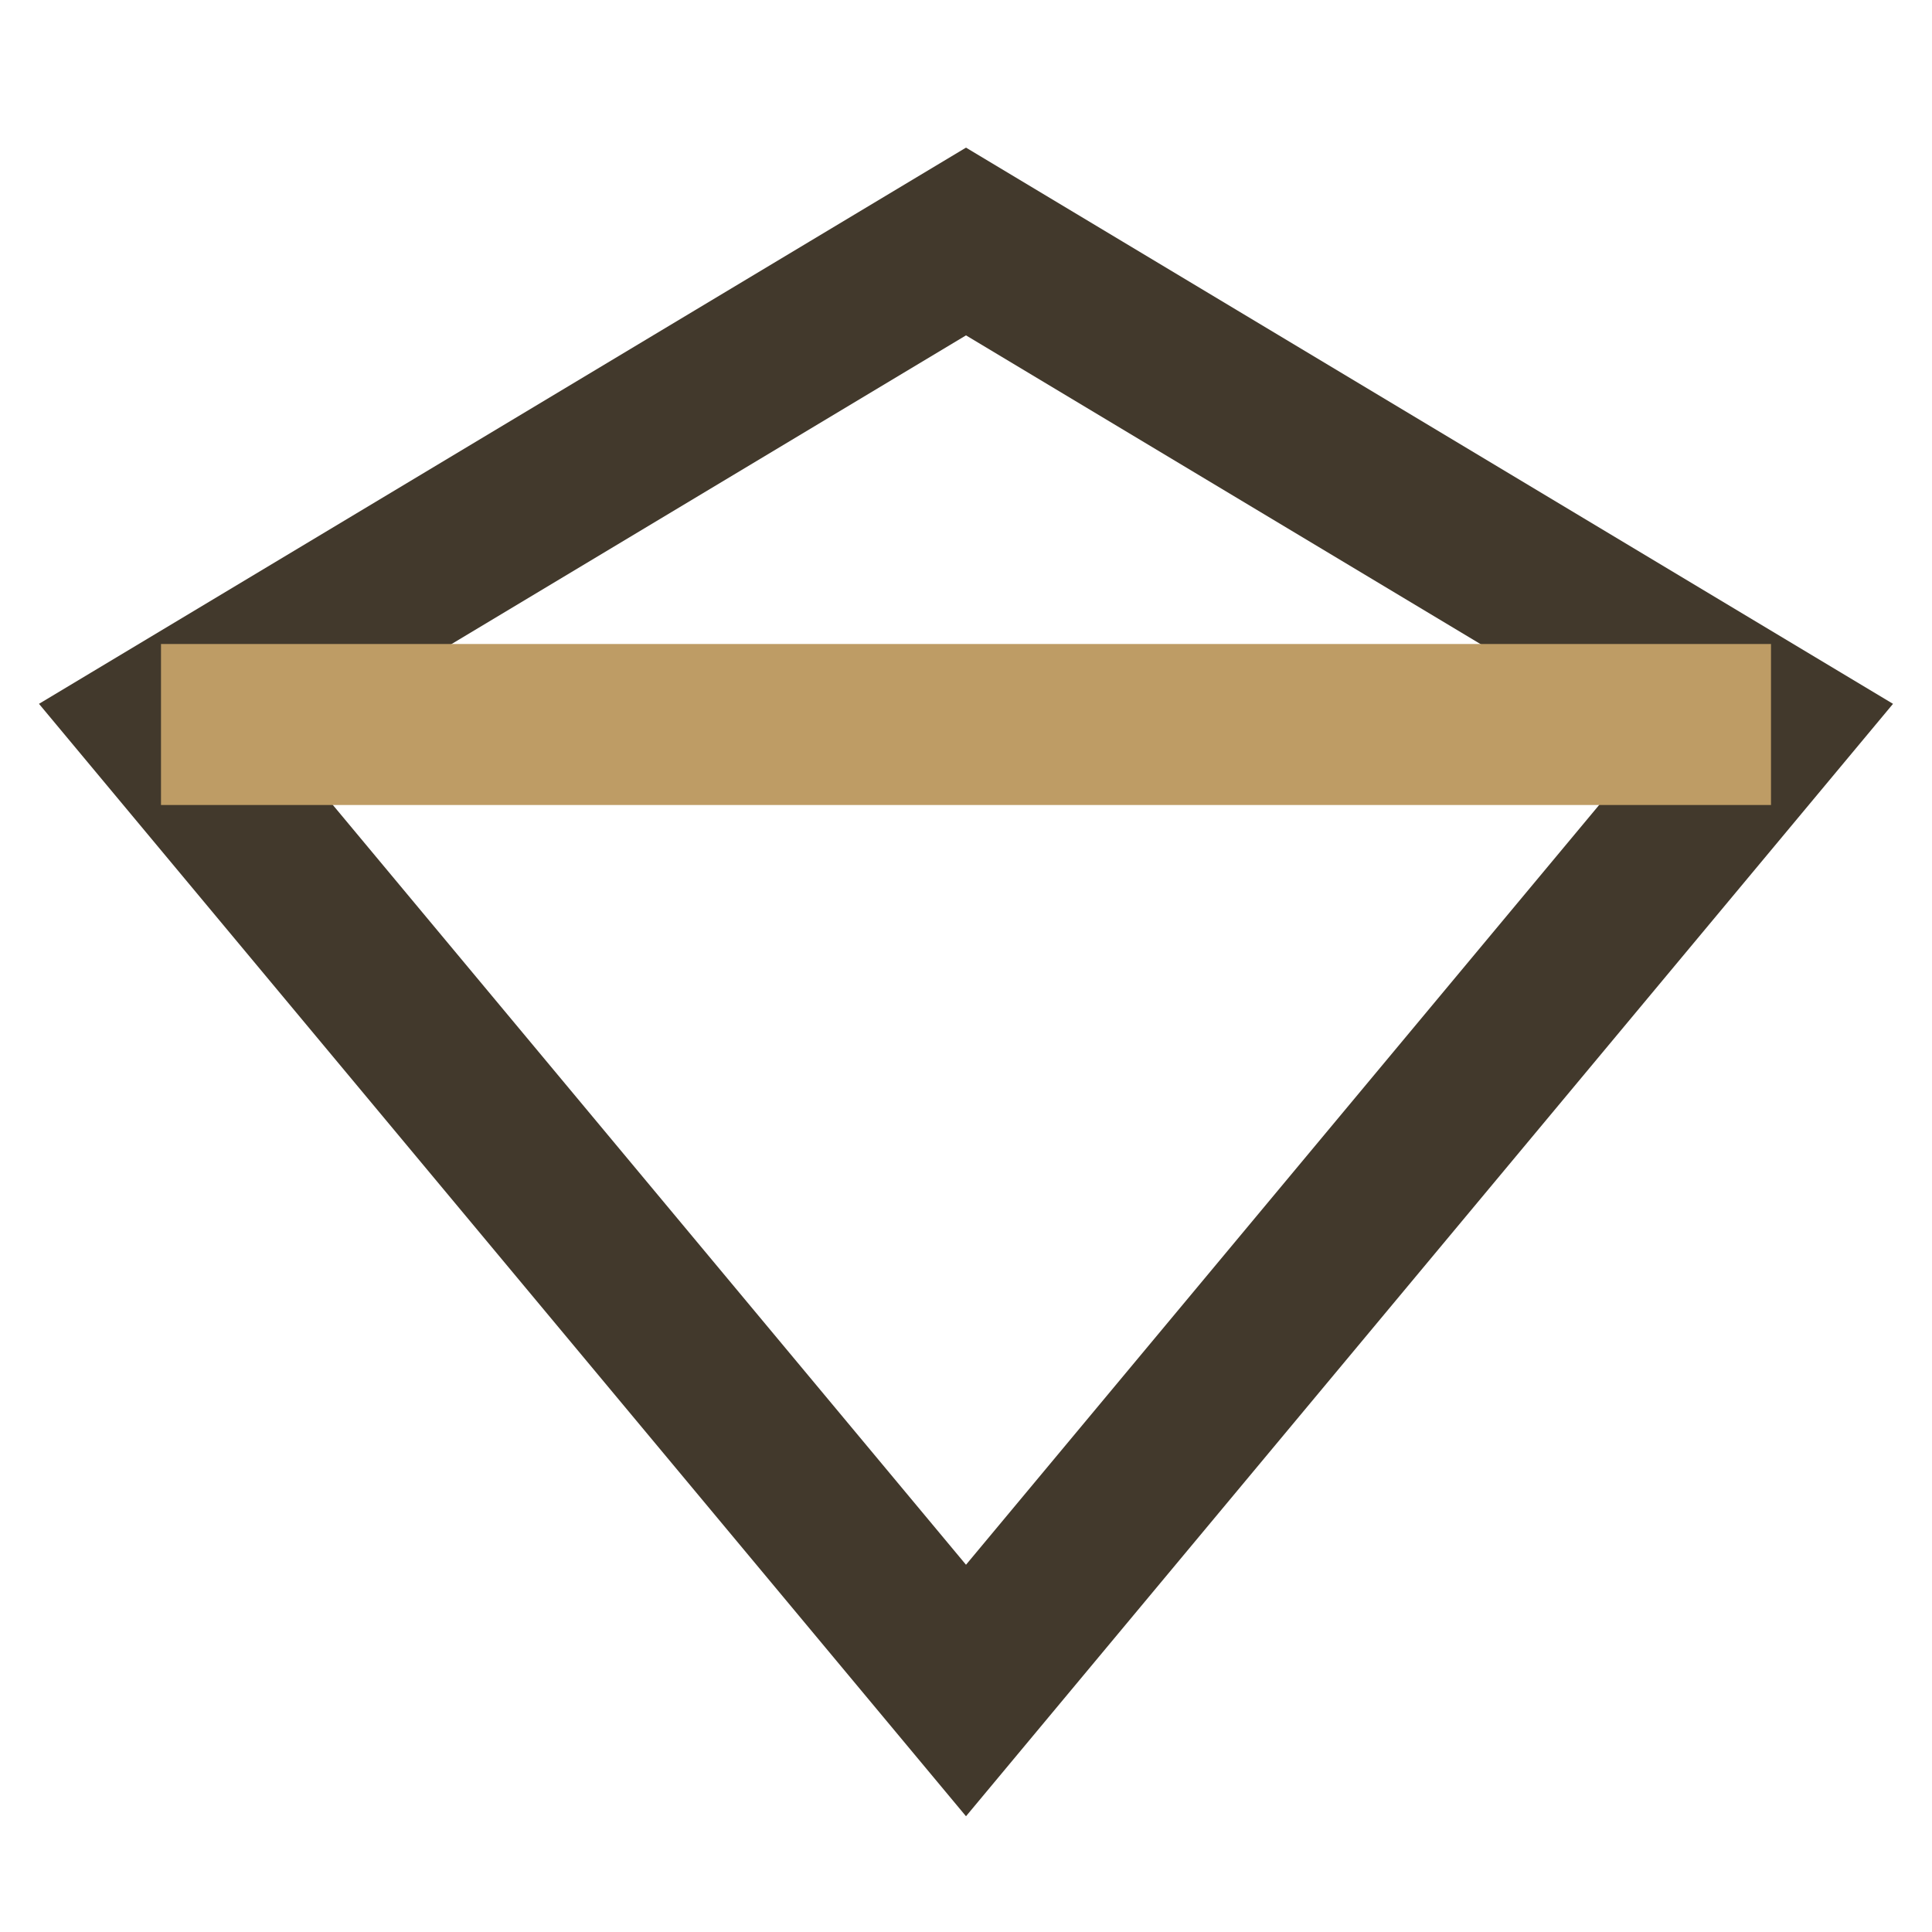
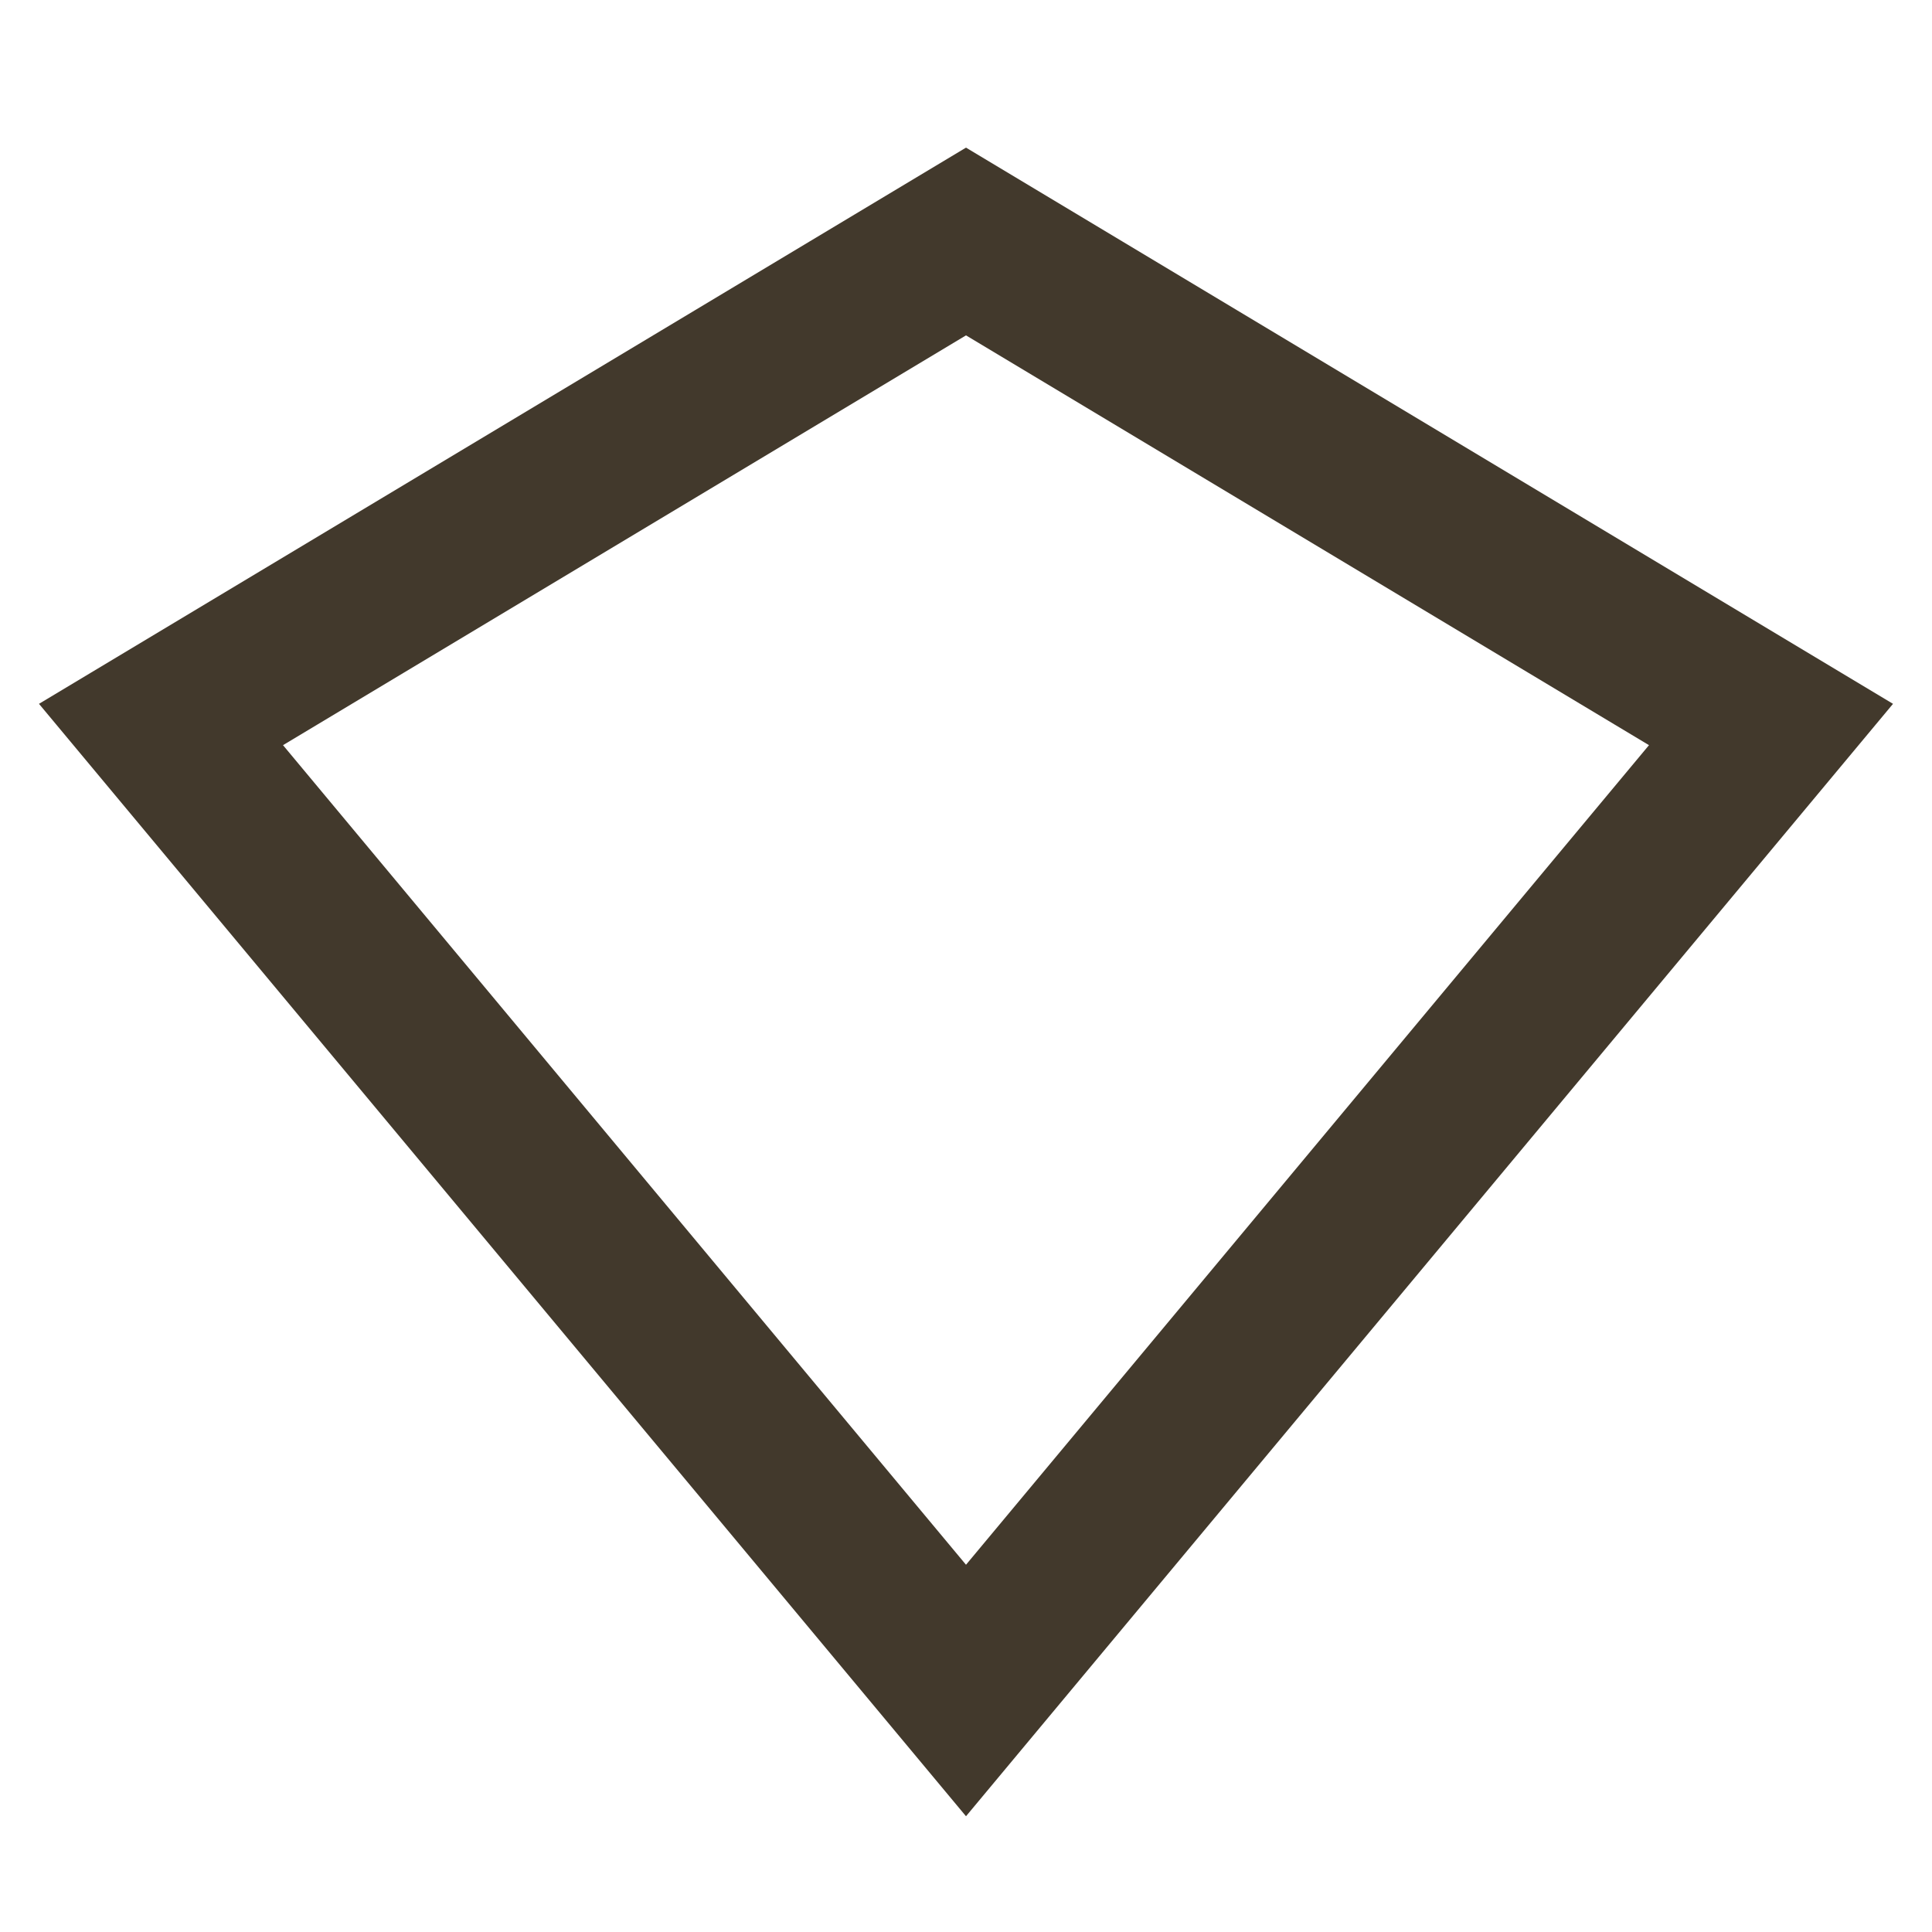
<svg xmlns="http://www.w3.org/2000/svg" width="24" height="24" viewBox="0 0 24 24">
  <polygon points="12,3 2,9 12,21 22,9" fill="none" stroke="#42392c" stroke-width="2" />
-   <polyline points="2,9 12,9 22,9" fill="none" stroke="#be9c65" stroke-width="2" />
</svg>